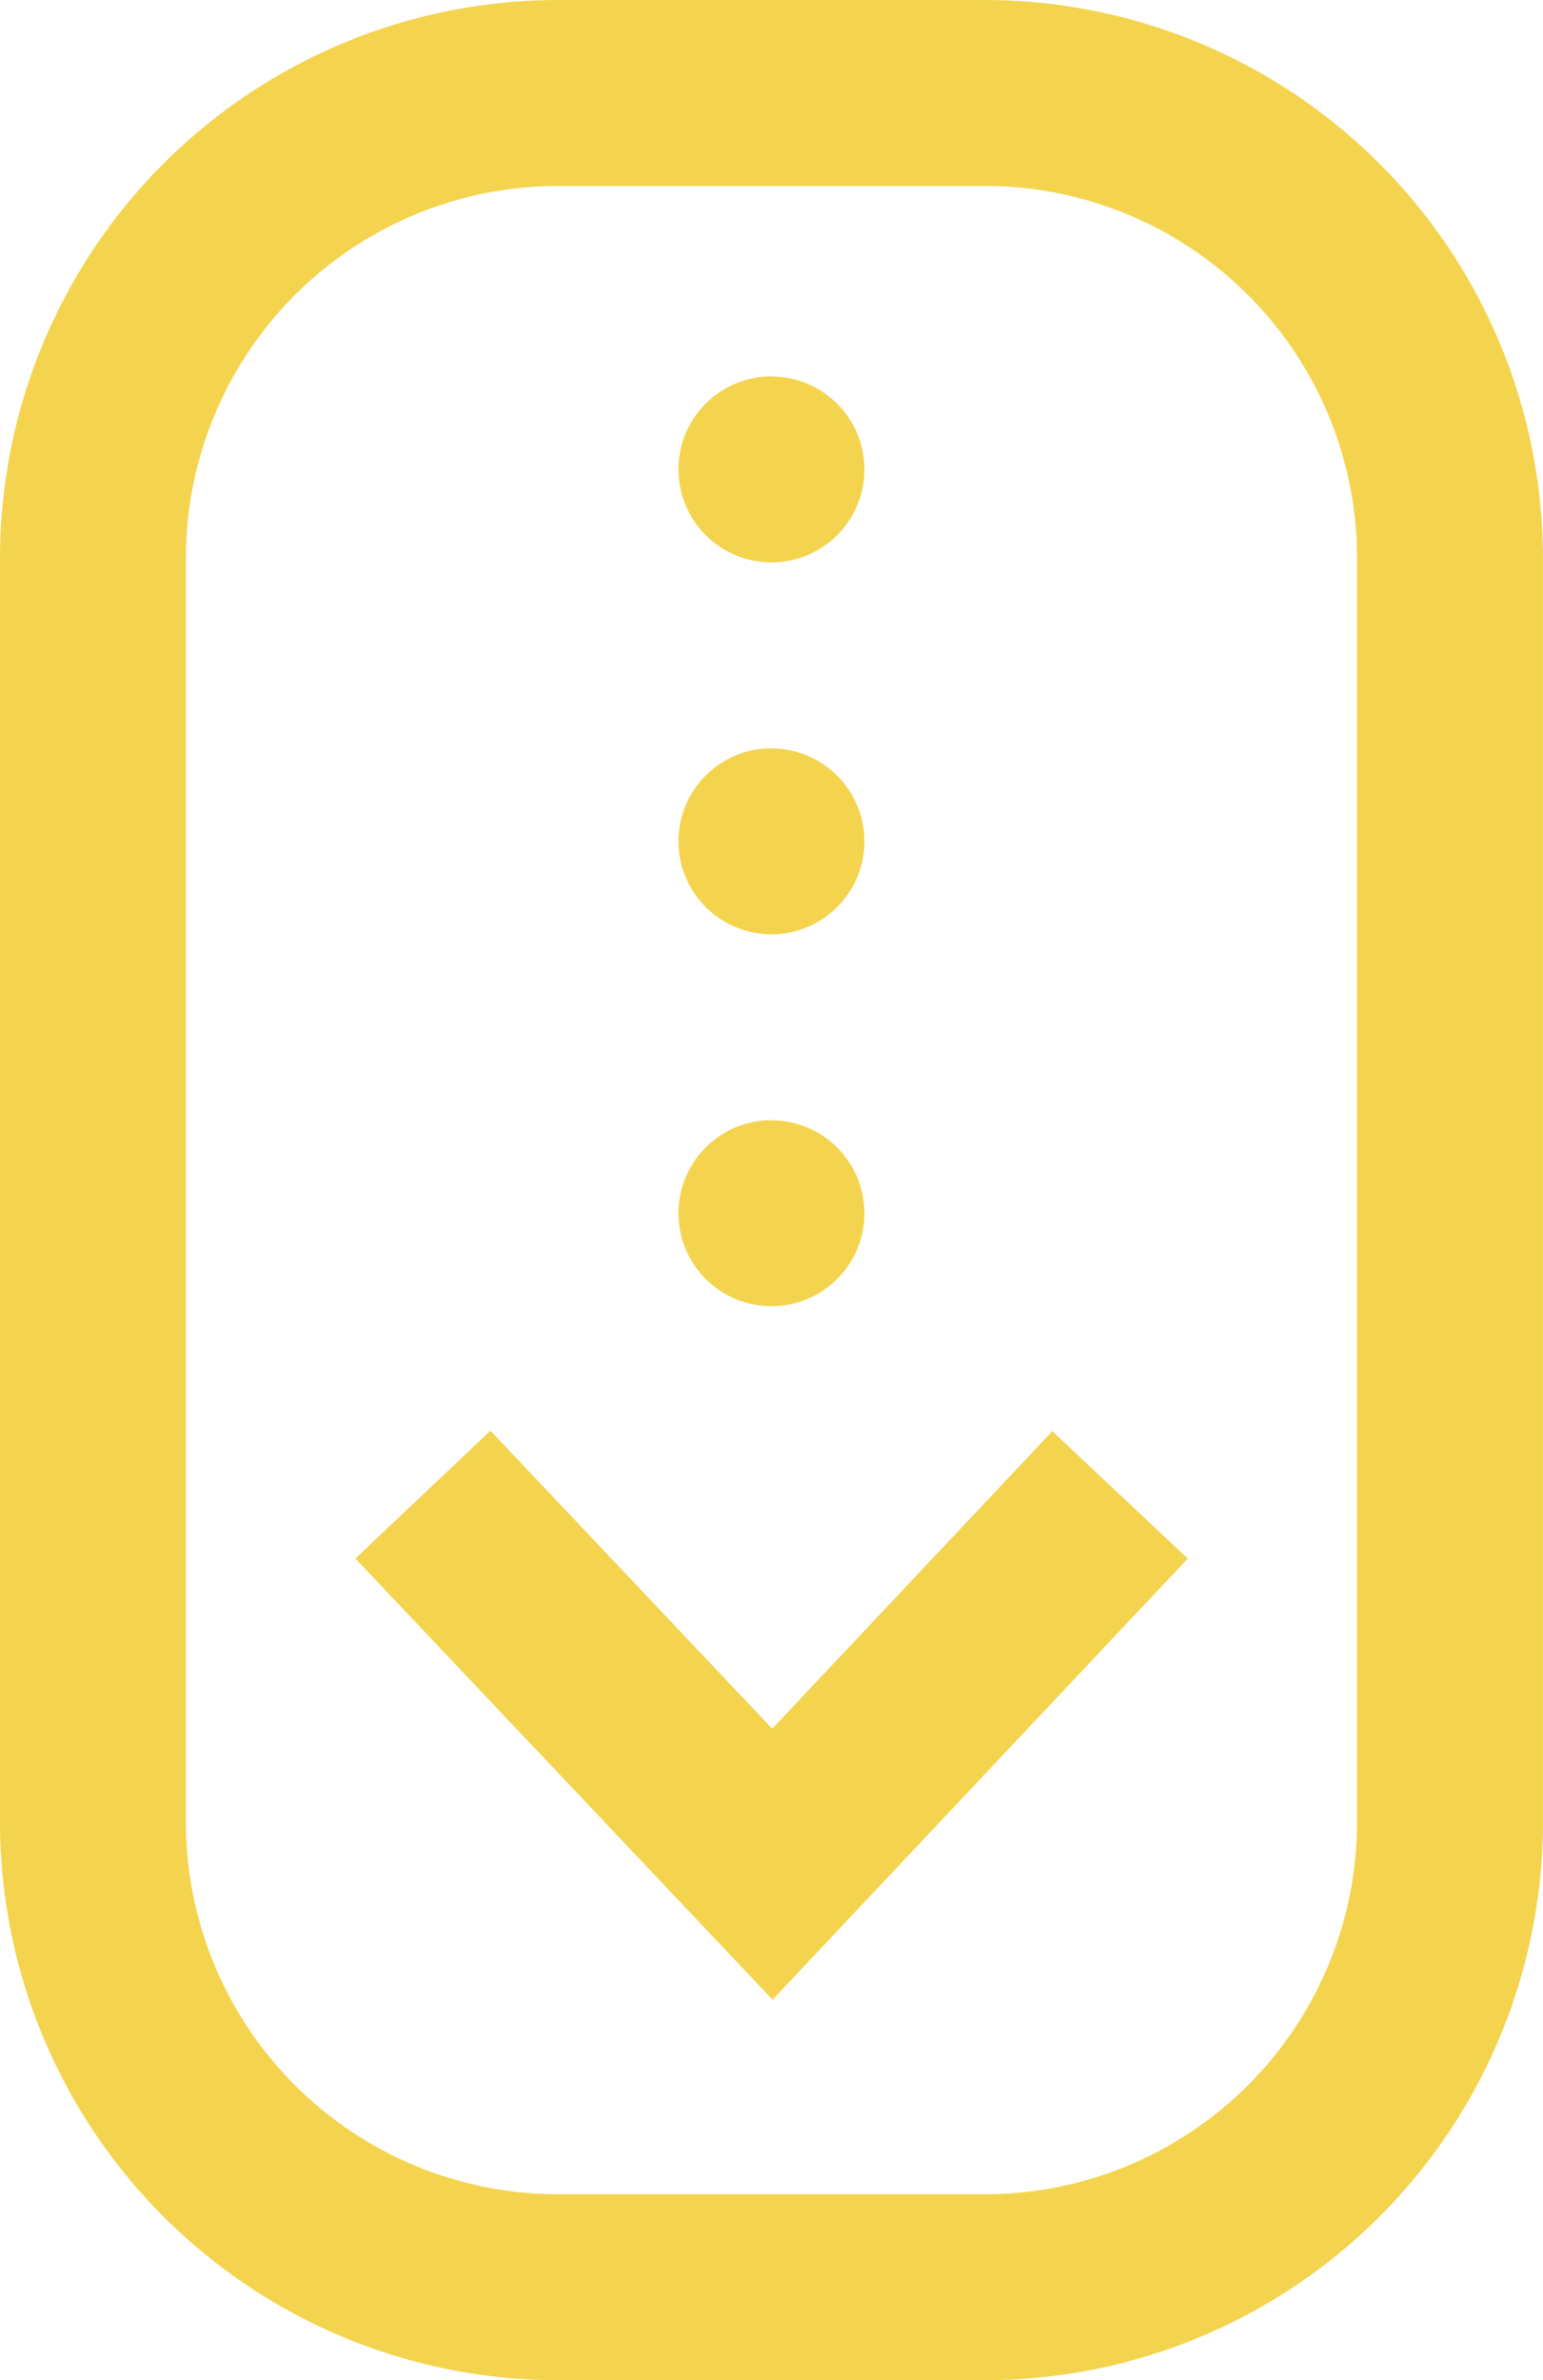
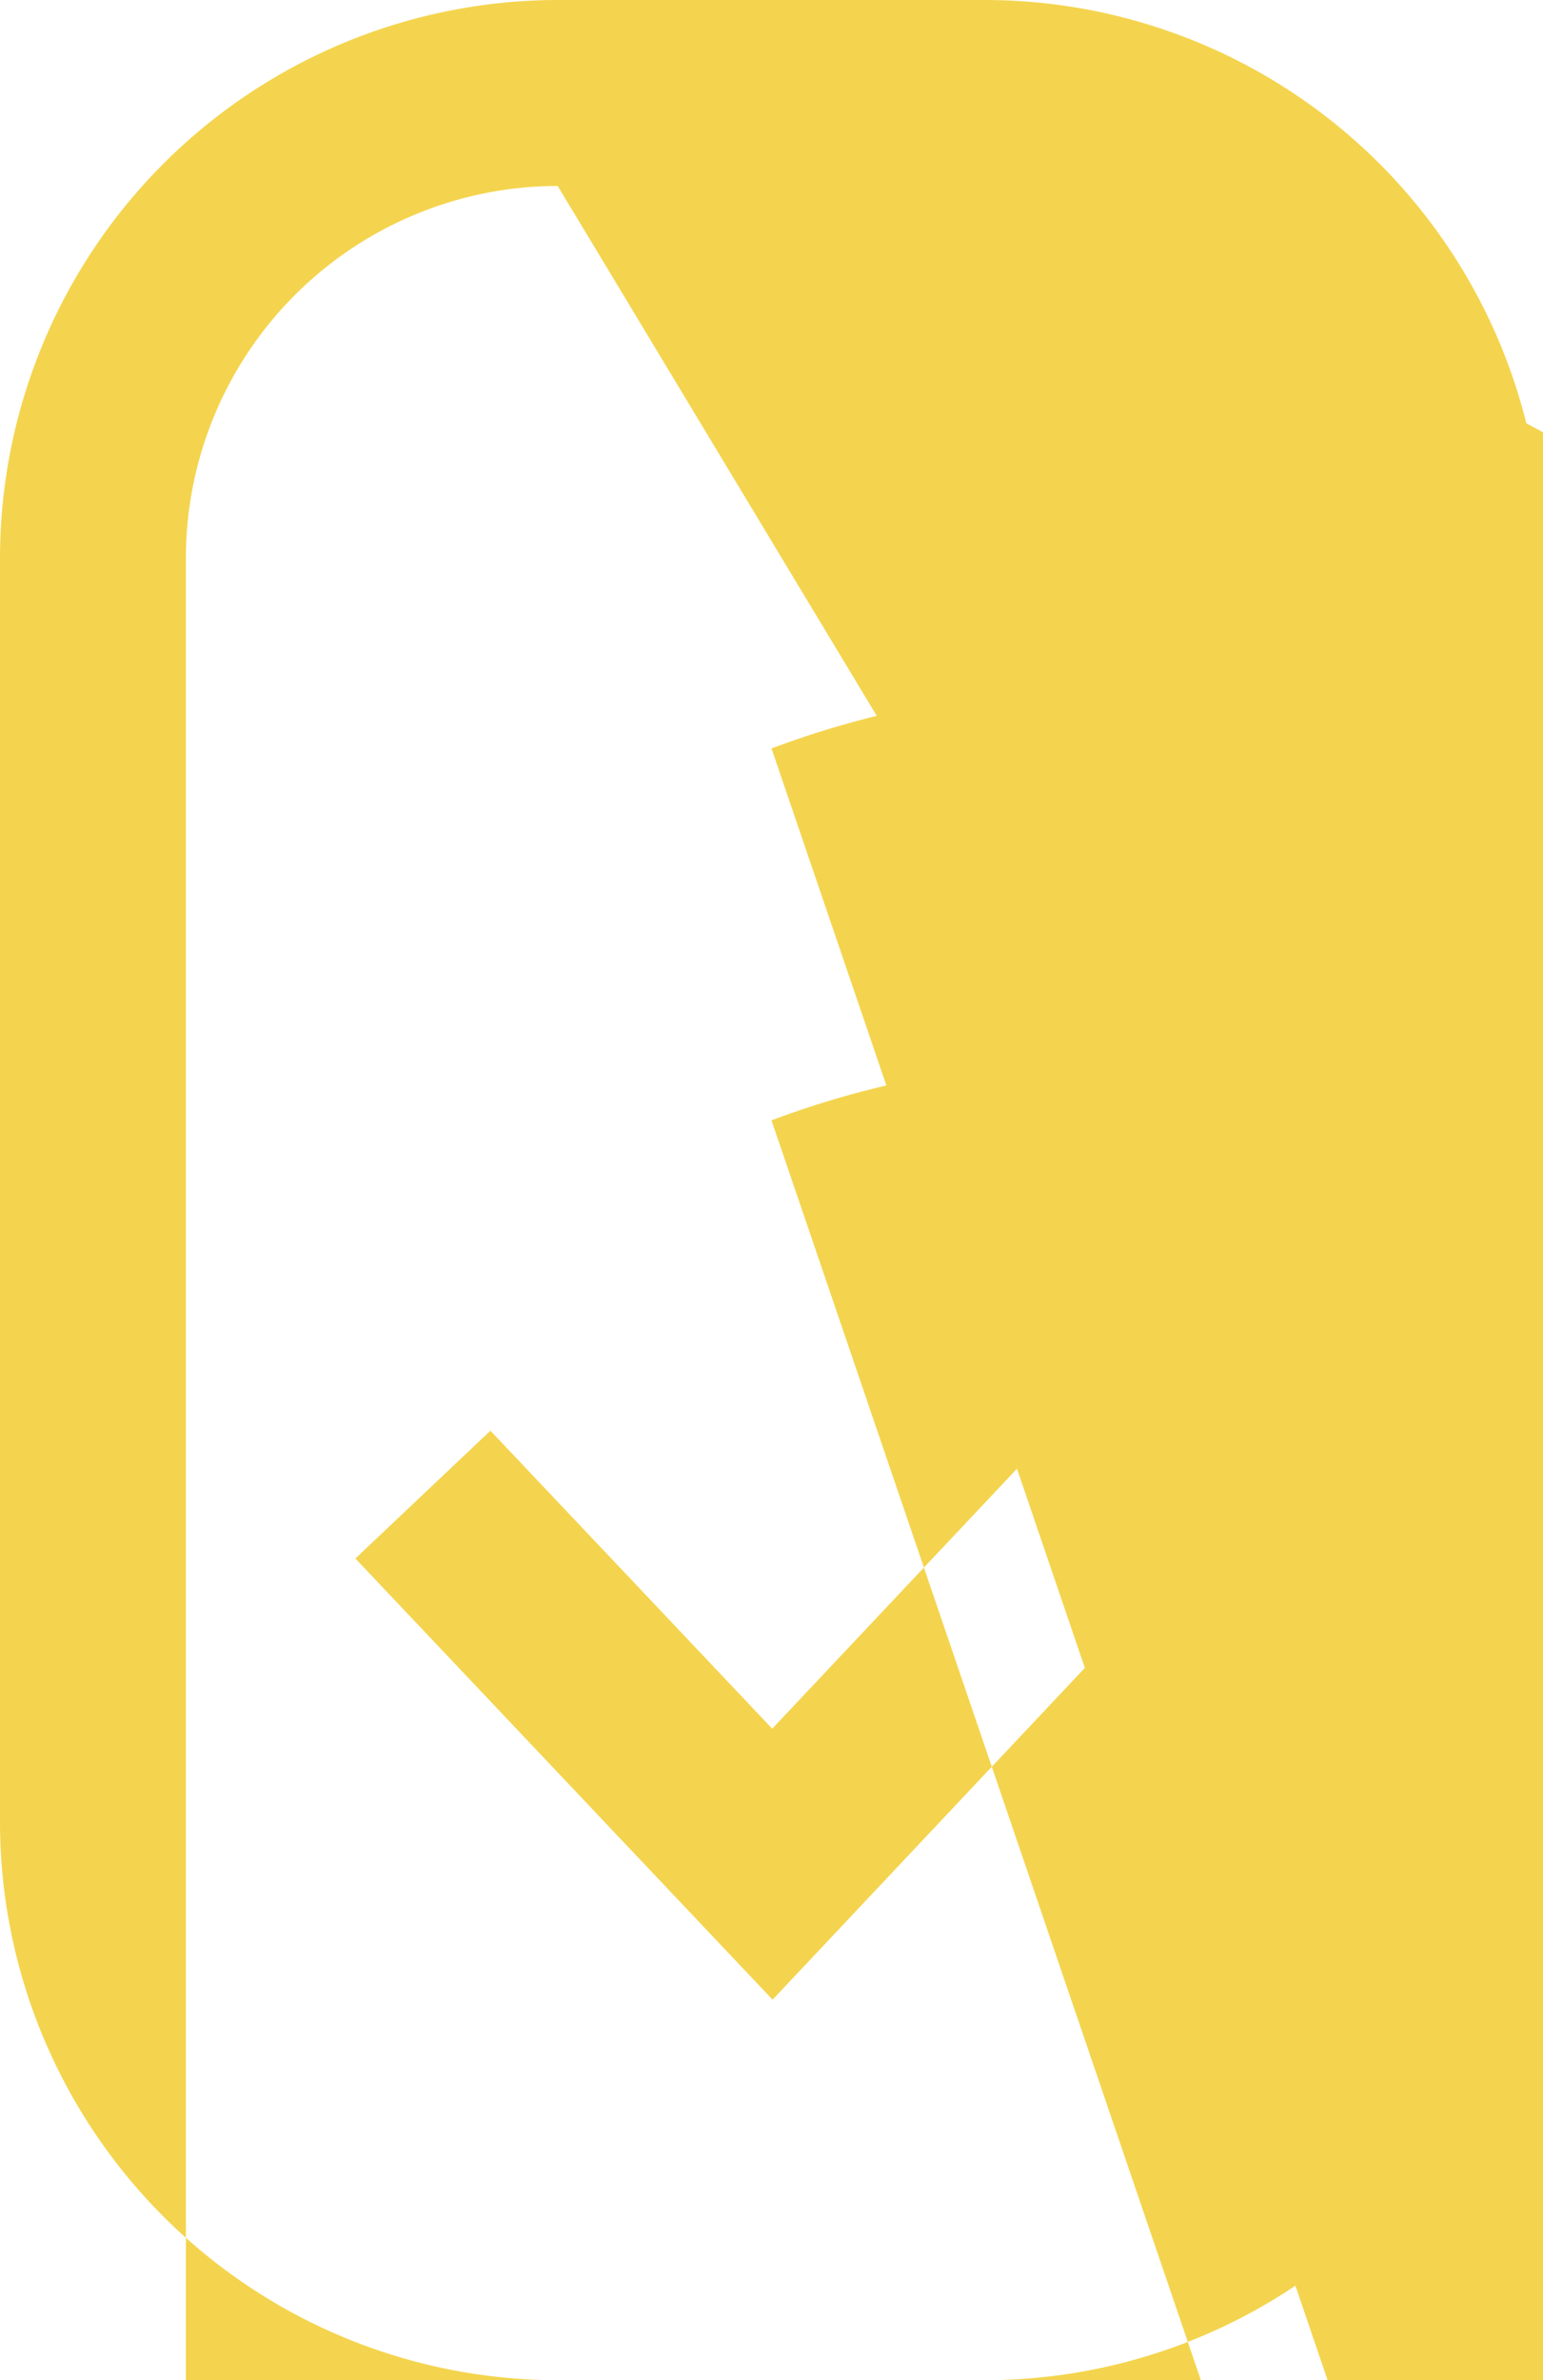
<svg xmlns="http://www.w3.org/2000/svg" width="25.938" height="40" viewBox="0 0 25.938 40">
-   <path id="scroll" d="M12.987,33.605,5.974,26.191l2.27-2.148,4.737,5.008,4.709-5,2.276,2.141Zm12.95-2.98V9.375A9.386,9.386,0,0,0,16.563,0H9.375A9.386,9.386,0,0,0,0,9.375v21.25A9.386,9.386,0,0,0,9.375,40h7.188A9.386,9.386,0,0,0,25.938,30.625Zm-9.375-27.5a6.257,6.257,0,0,1,6.25,6.25v21.25a6.257,6.257,0,0,1-6.25,6.25H9.375a6.257,6.257,0,0,1-6.25-6.25V9.375a6.257,6.257,0,0,1,6.25-6.25Zm-3.594,3.2a1.563,1.563,0,1,0,1.563,1.563A1.562,1.562,0,0,0,12.969,6.328Zm0,6.25a1.563,1.563,0,1,0,1.563,1.563A1.562,1.562,0,0,0,12.969,12.578Zm0,6.25a1.563,1.563,0,1,0,1.563,1.563A1.562,1.562,0,0,0,12.969,18.828Zm0,0" fill="#f4d44e" />
+   <path id="scroll" d="M12.987,33.605,5.974,26.191l2.27-2.148,4.737,5.008,4.709-5,2.276,2.141Zm12.95-2.98V9.375A9.386,9.386,0,0,0,16.563,0H9.375A9.386,9.386,0,0,0,0,9.375v21.25A9.386,9.386,0,0,0,9.375,40h7.188A9.386,9.386,0,0,0,25.938,30.625Za6.257,6.257,0,0,1,6.25,6.25v21.25a6.257,6.257,0,0,1-6.25,6.25H9.375a6.257,6.257,0,0,1-6.25-6.25V9.375a6.257,6.257,0,0,1,6.25-6.25Zm-3.594,3.2a1.563,1.563,0,1,0,1.563,1.563A1.562,1.562,0,0,0,12.969,6.328Zm0,6.25a1.563,1.563,0,1,0,1.563,1.563A1.562,1.562,0,0,0,12.969,12.578Zm0,6.25a1.563,1.563,0,1,0,1.563,1.563A1.562,1.562,0,0,0,12.969,18.828Zm0,0" fill="#f4d44e" />
</svg>